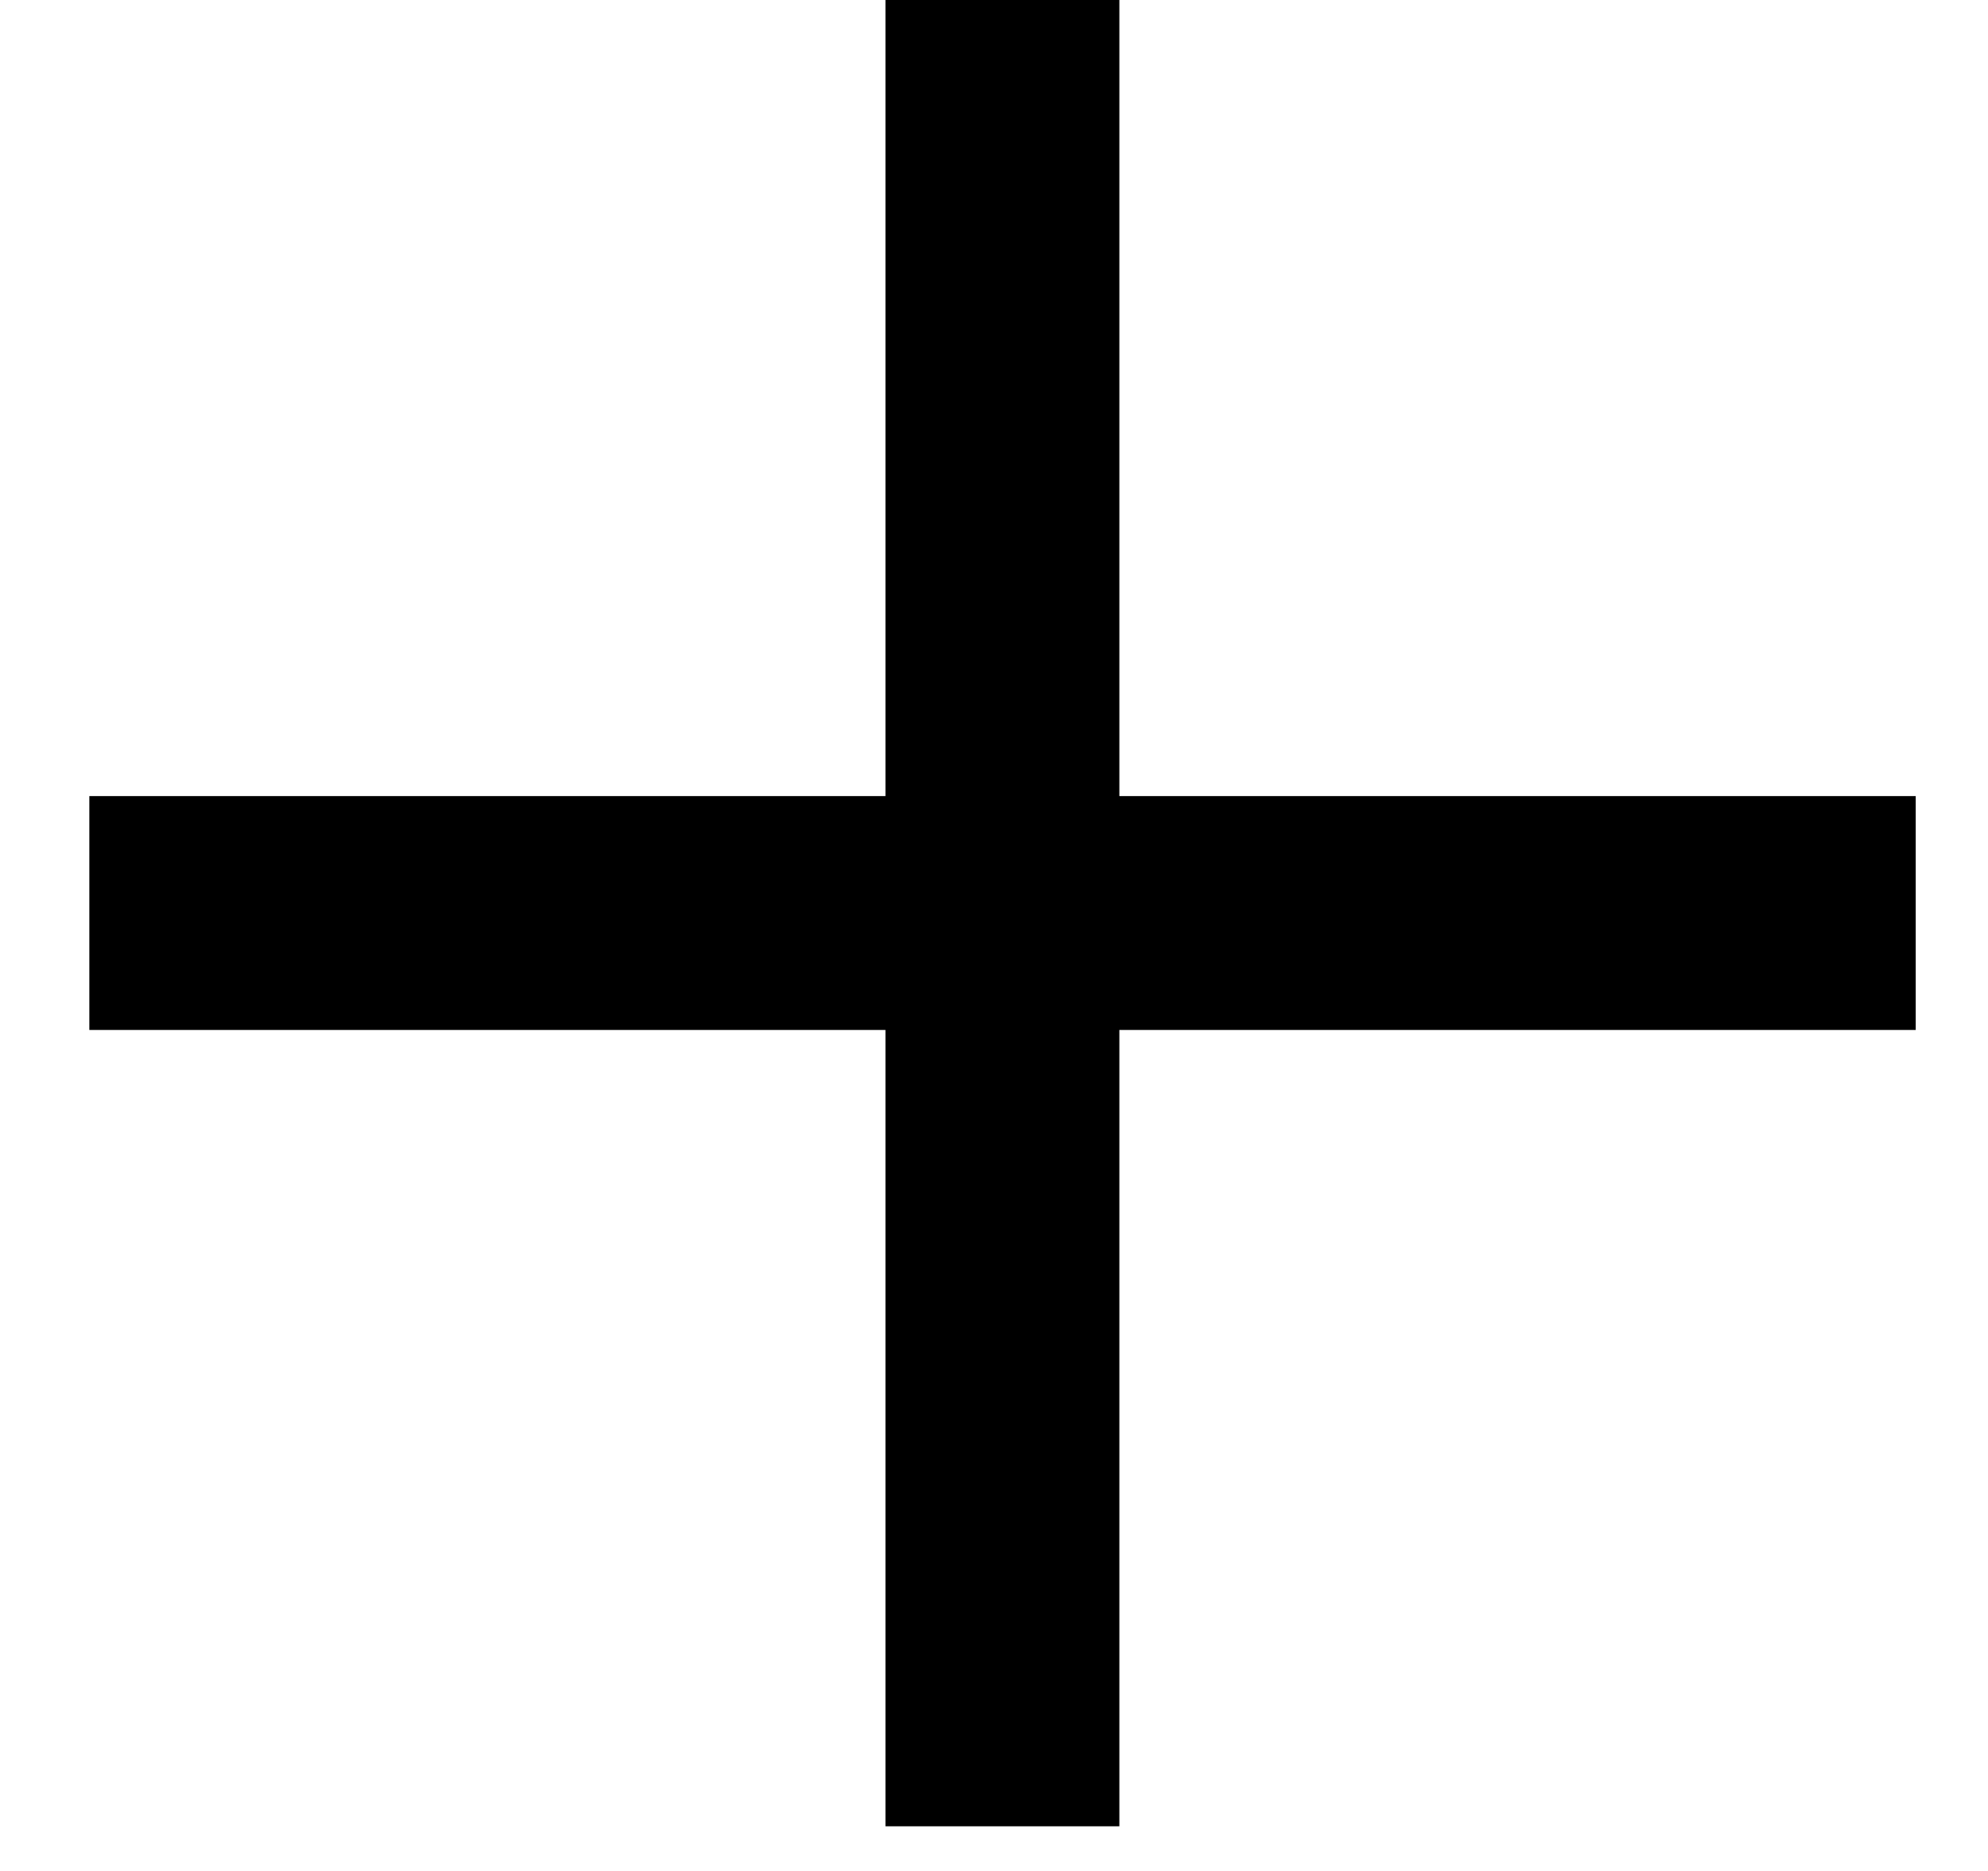
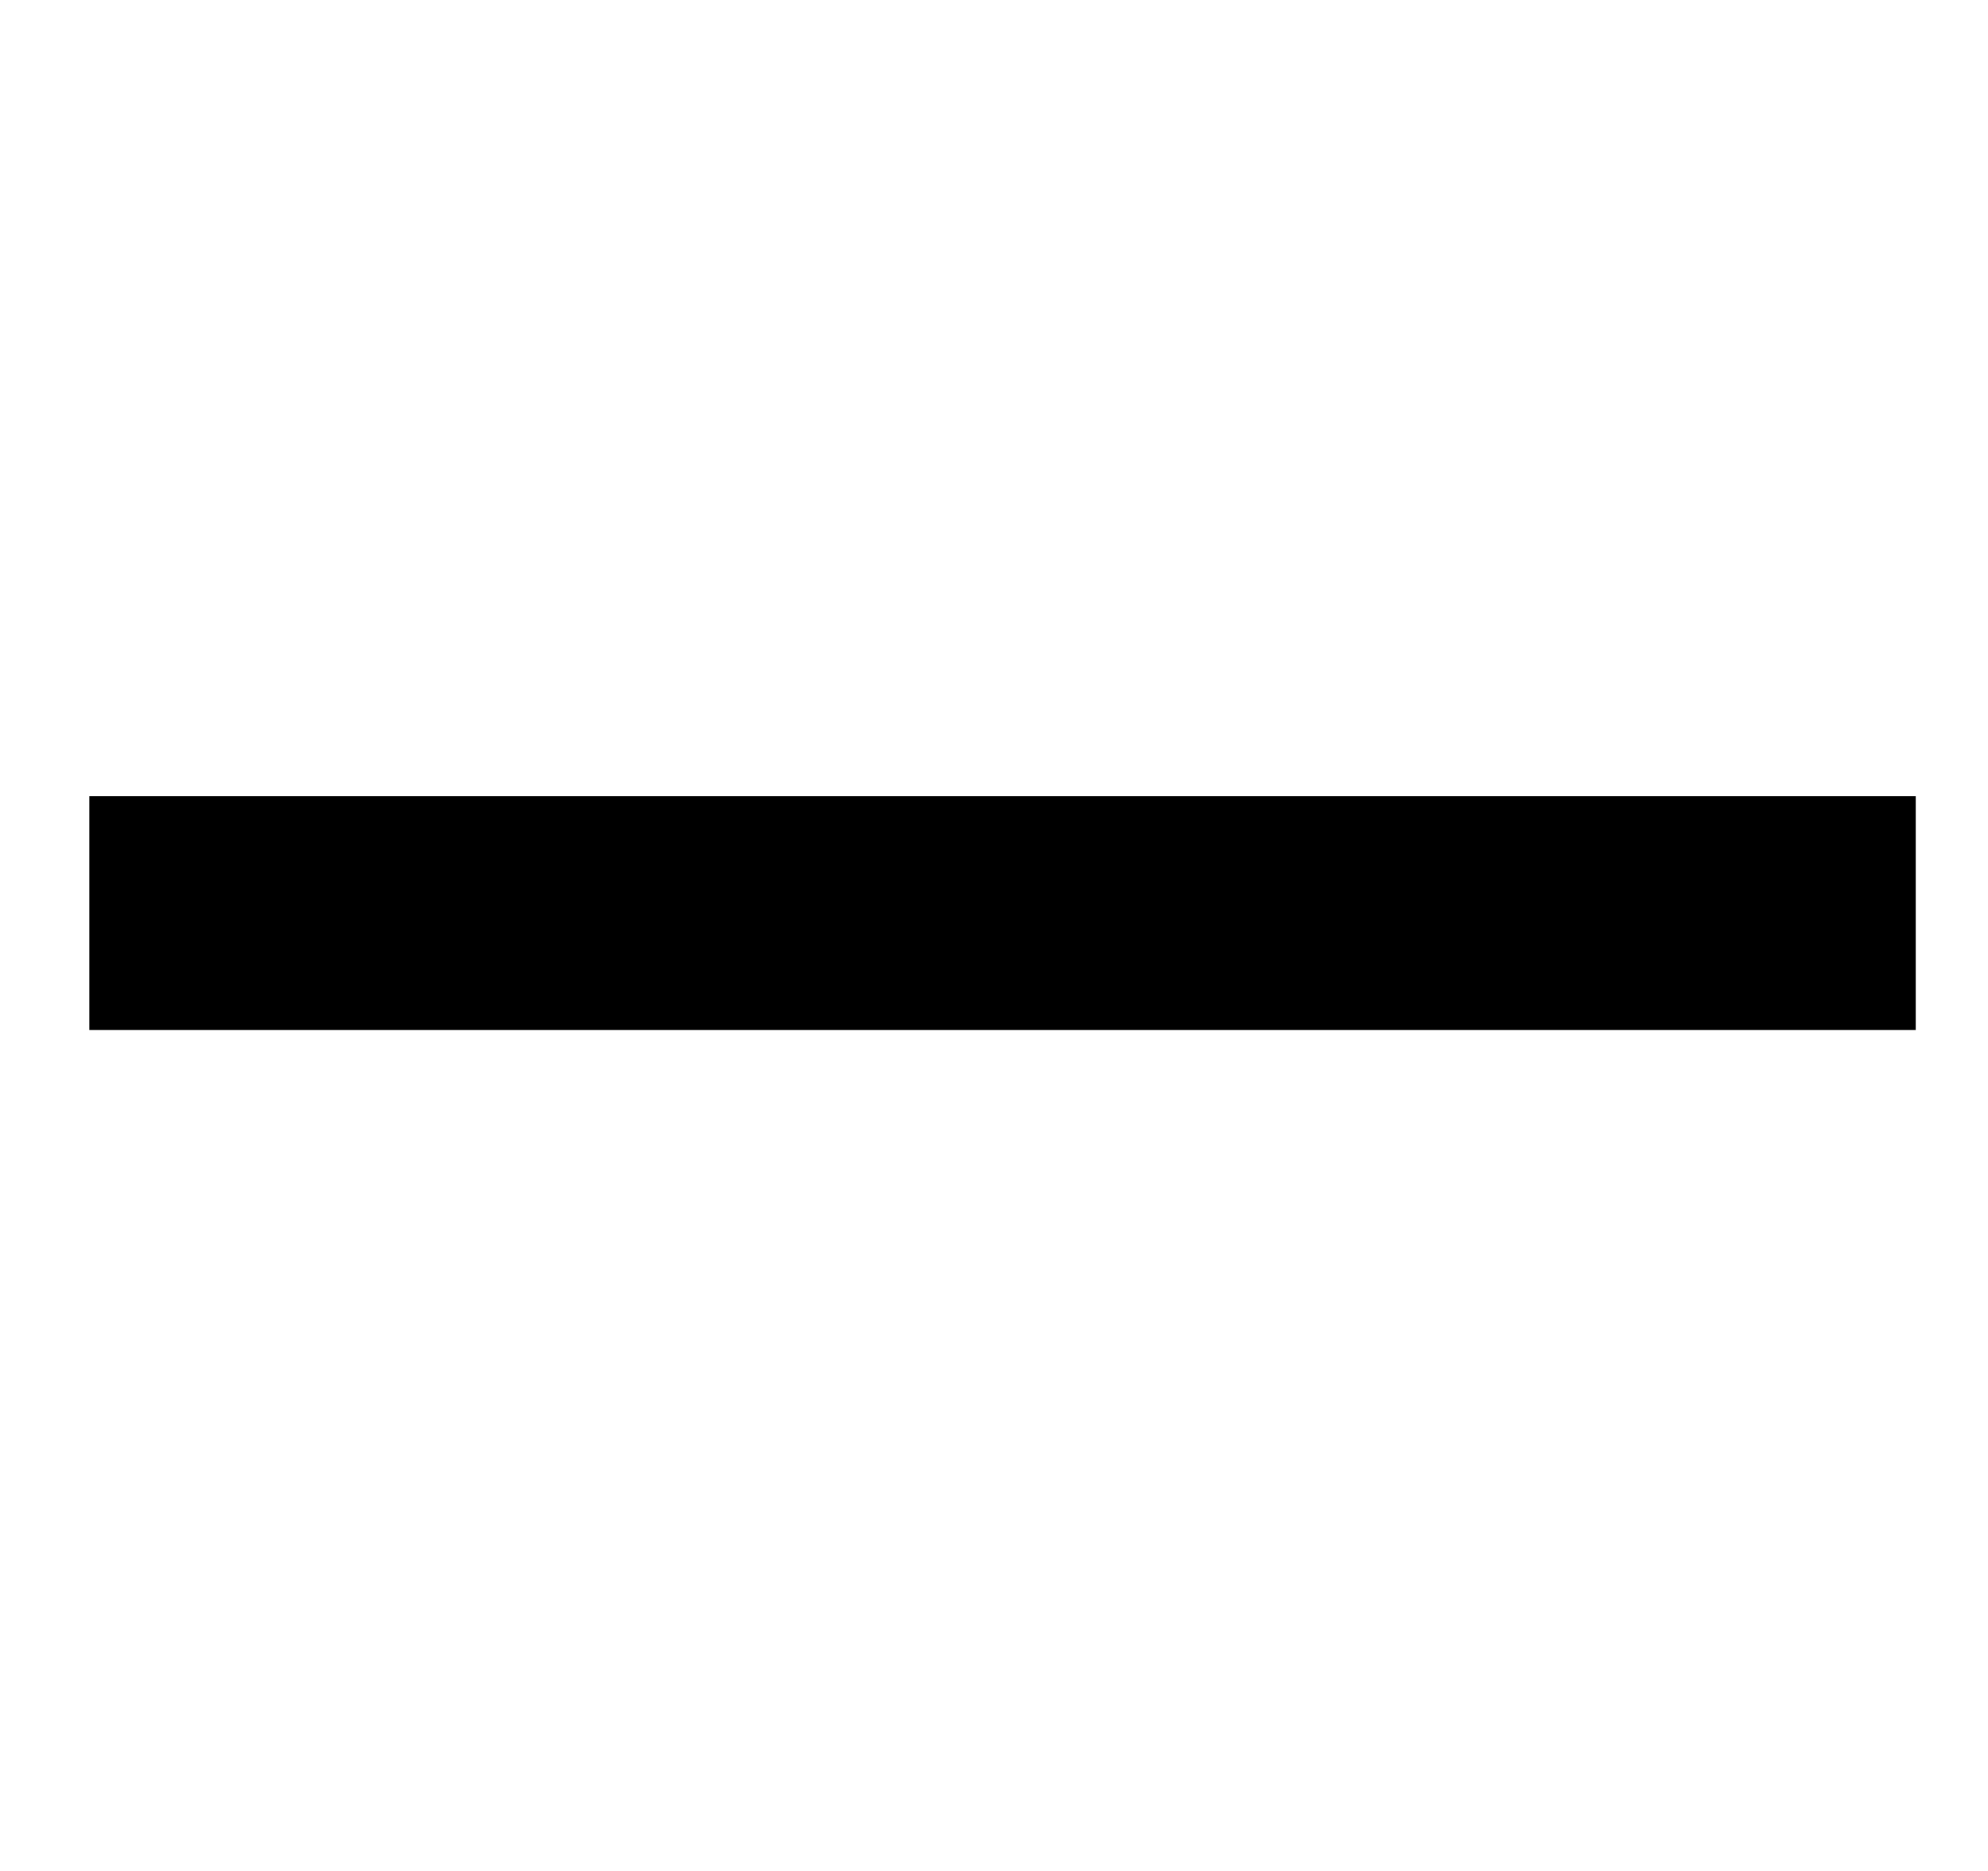
<svg xmlns="http://www.w3.org/2000/svg" width="17" height="16" viewBox="0 0 17 16" fill="none">
-   <path d="M8.572 -0.001V15.618" stroke="black" stroke-width="2" />
  <path d="M0.764 7.808L16.382 7.808" stroke="black" stroke-width="2" />
</svg>